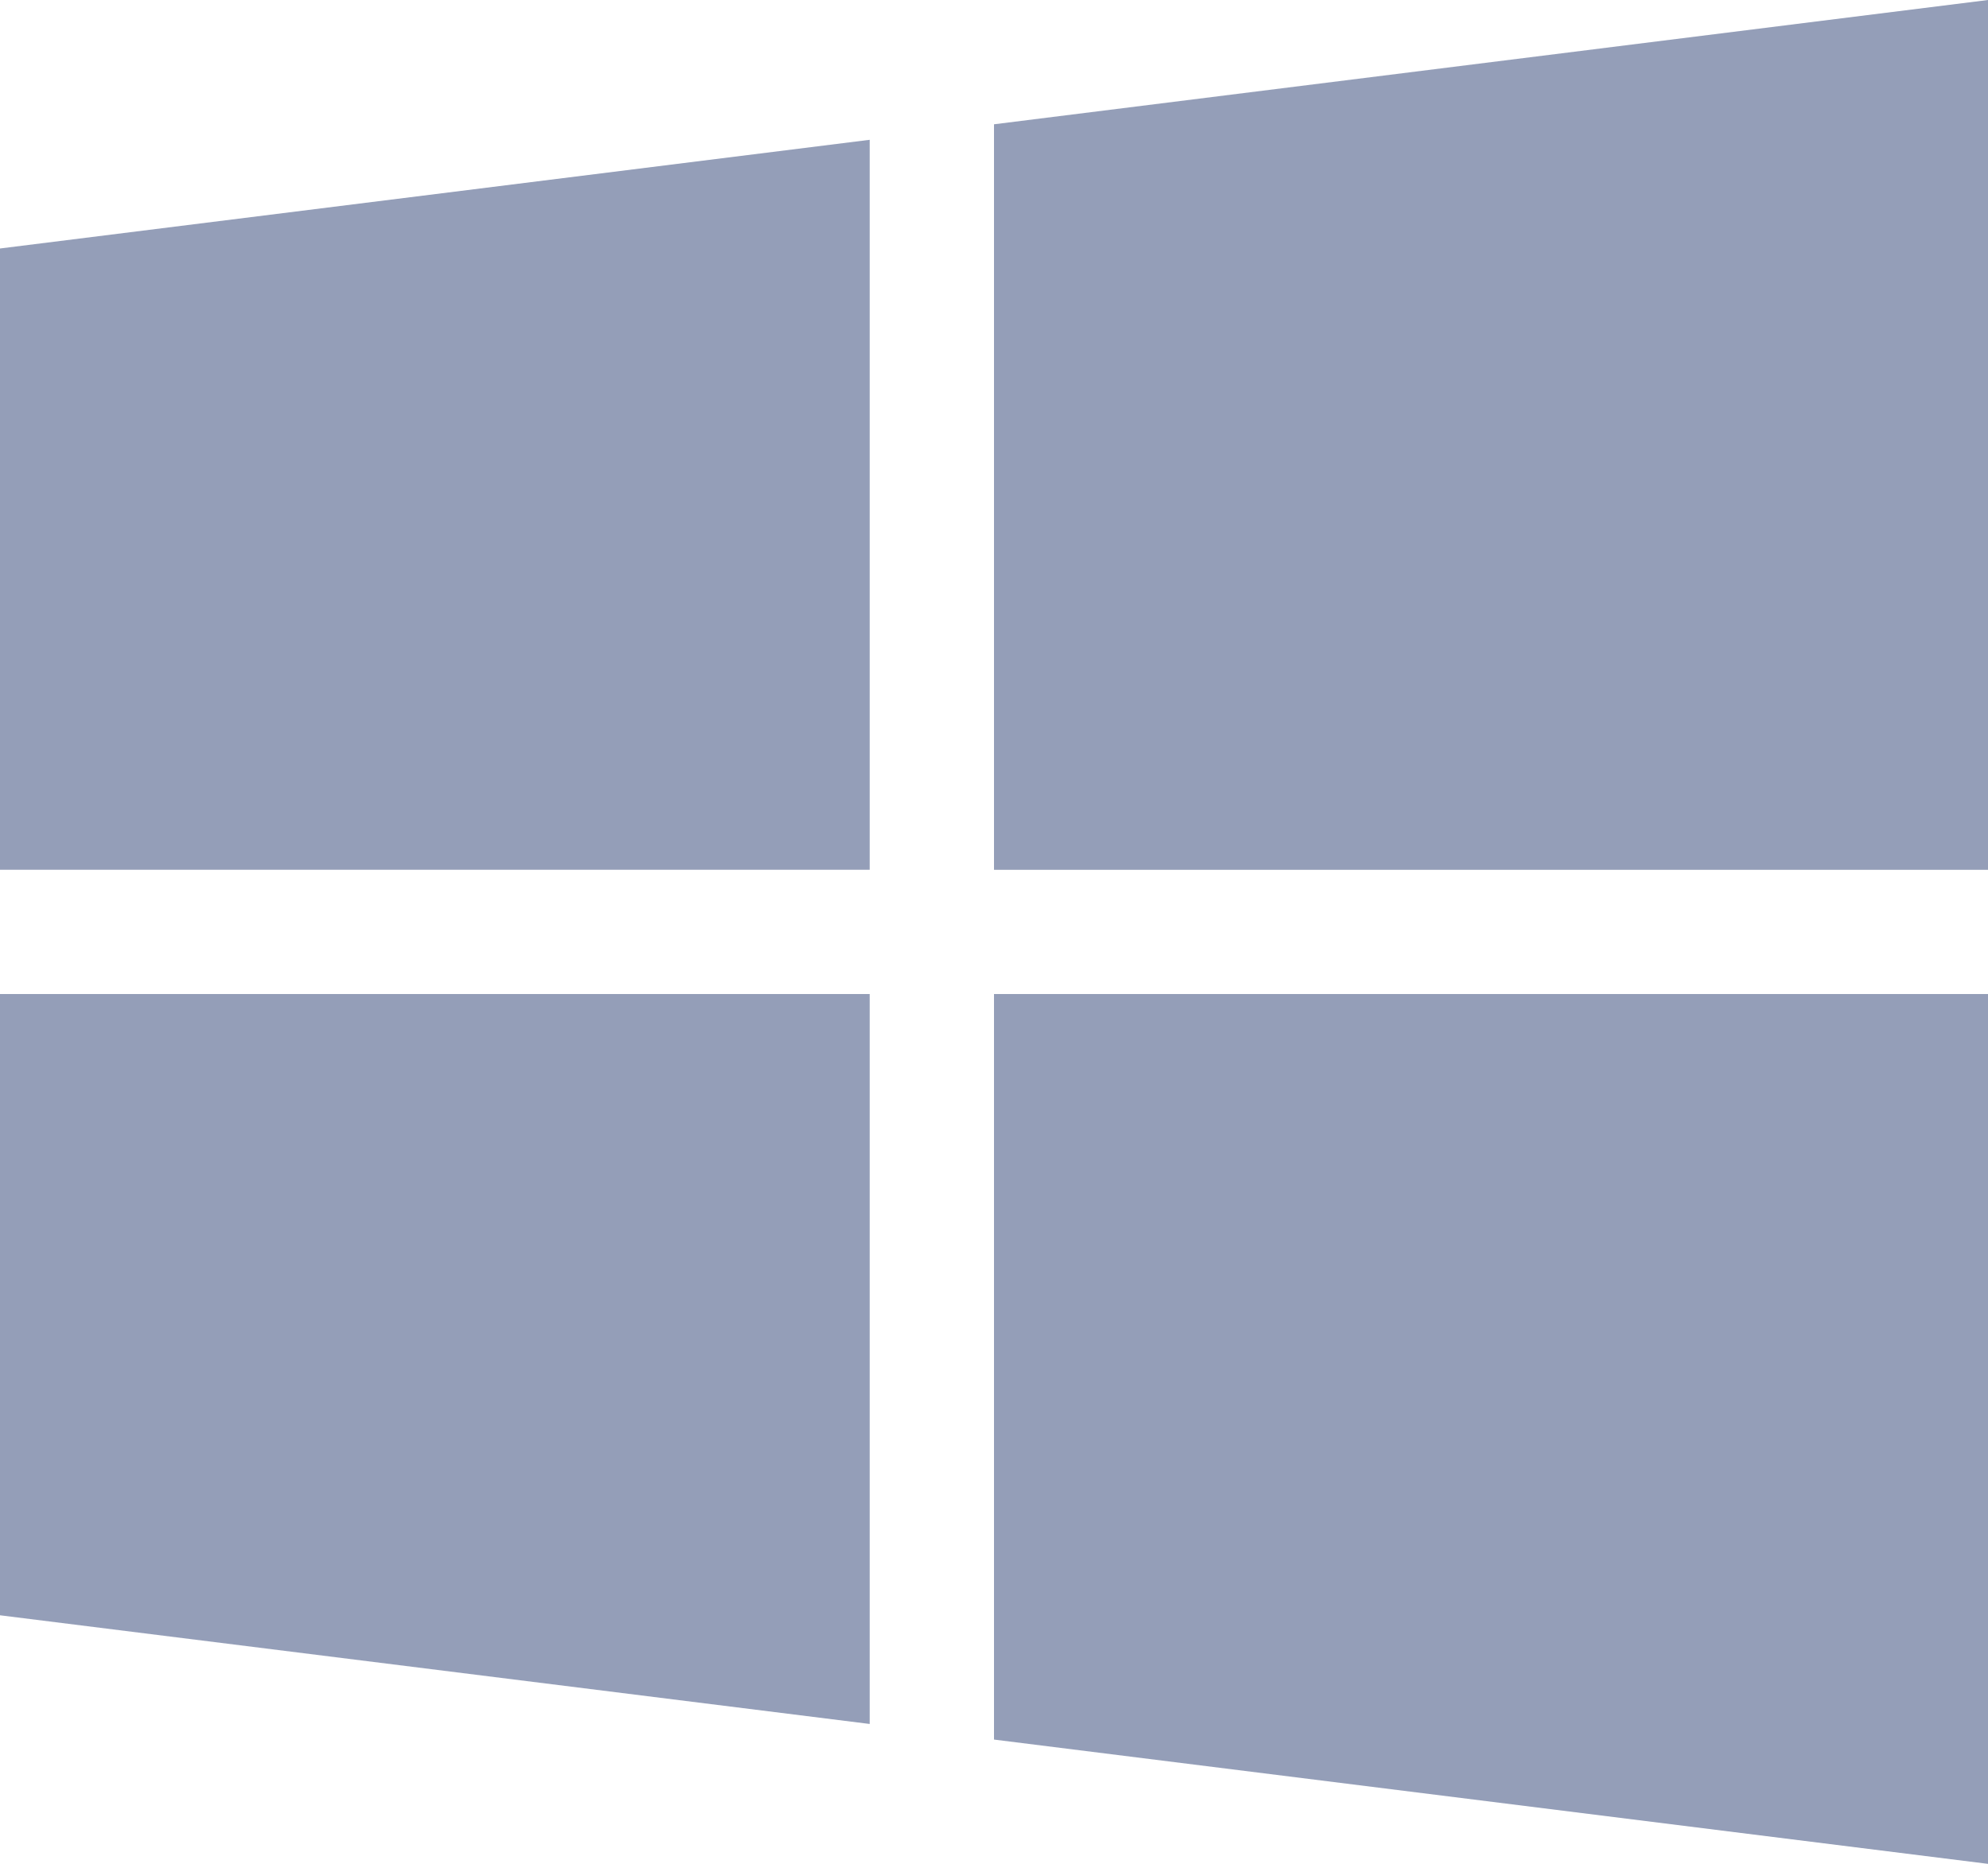
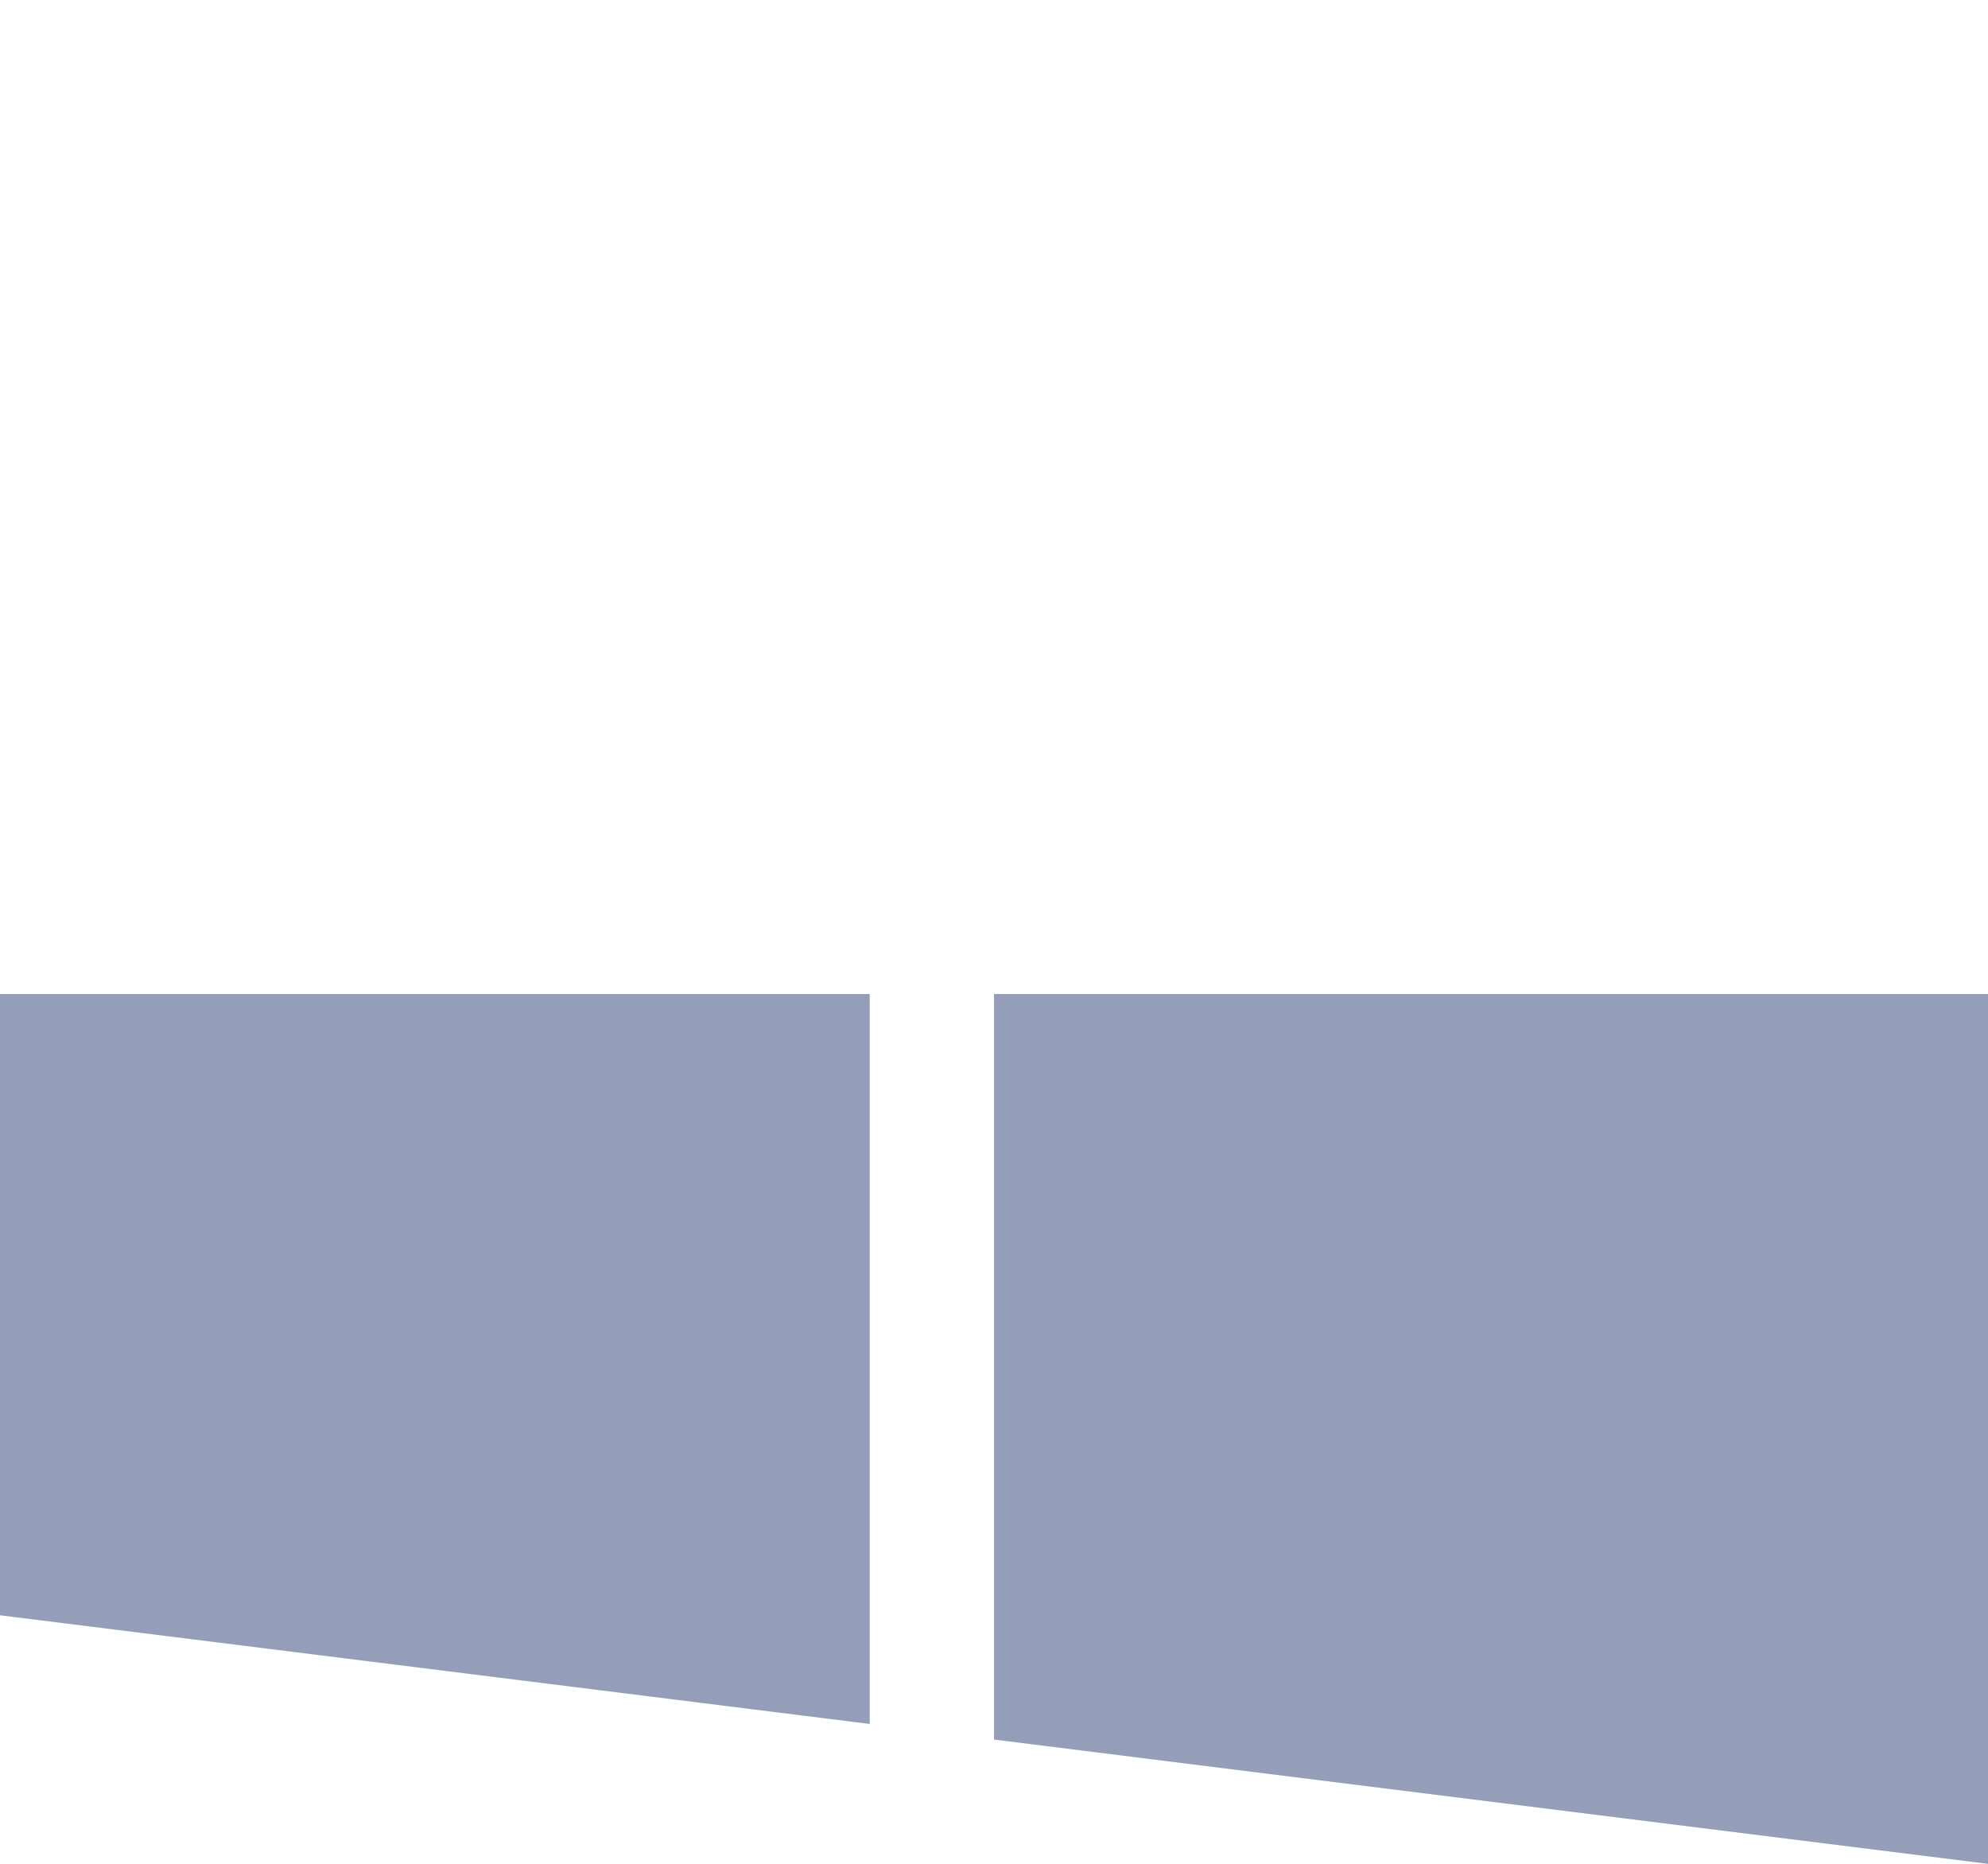
<svg xmlns="http://www.w3.org/2000/svg" id="icon-windows" width="22.298" height="20.905" viewBox="0 0 22.298 20.905">
  <g id="Group_1535" data-name="Group 1535" transform="translate(0 1.568)">
    <g id="Group_1534" data-name="Group 1534">
-       <path id="Path_3103" data-name="Path 3103" d="M0,53.219v6.968H9.755V52Z" transform="translate(0 -52)" fill="#949eb8" />
-     </g>
+       </g>
  </g>
  <g id="Group_1537" data-name="Group 1537" transform="translate(11.149 0)">
    <g id="Group_1536" data-name="Group 1536">
-       <path id="Path_3104" data-name="Path 3104" d="M256,17.394v8.362h11.149V16Z" transform="translate(-256 -16)" fill="#949eb8" />
-     </g>
+       </g>
  </g>
  <g id="Group_1539" data-name="Group 1539" transform="translate(11.149 11.149)">
    <g id="Group_1538" data-name="Group 1538">
      <path id="Path_3105" data-name="Path 3105" d="M256,272v8.362l11.149,1.394V272Z" transform="translate(-256 -272)" fill="#949eb8" />
    </g>
  </g>
  <g id="Group_1541" data-name="Group 1541" transform="translate(0 11.149)">
    <g id="Group_1540" data-name="Group 1540">
      <path id="Path_3106" data-name="Path 3106" d="M0,272v6.968l9.755,1.219V272Z" transform="translate(0 -272)" fill="#949eb8" />
    </g>
  </g>
</svg>